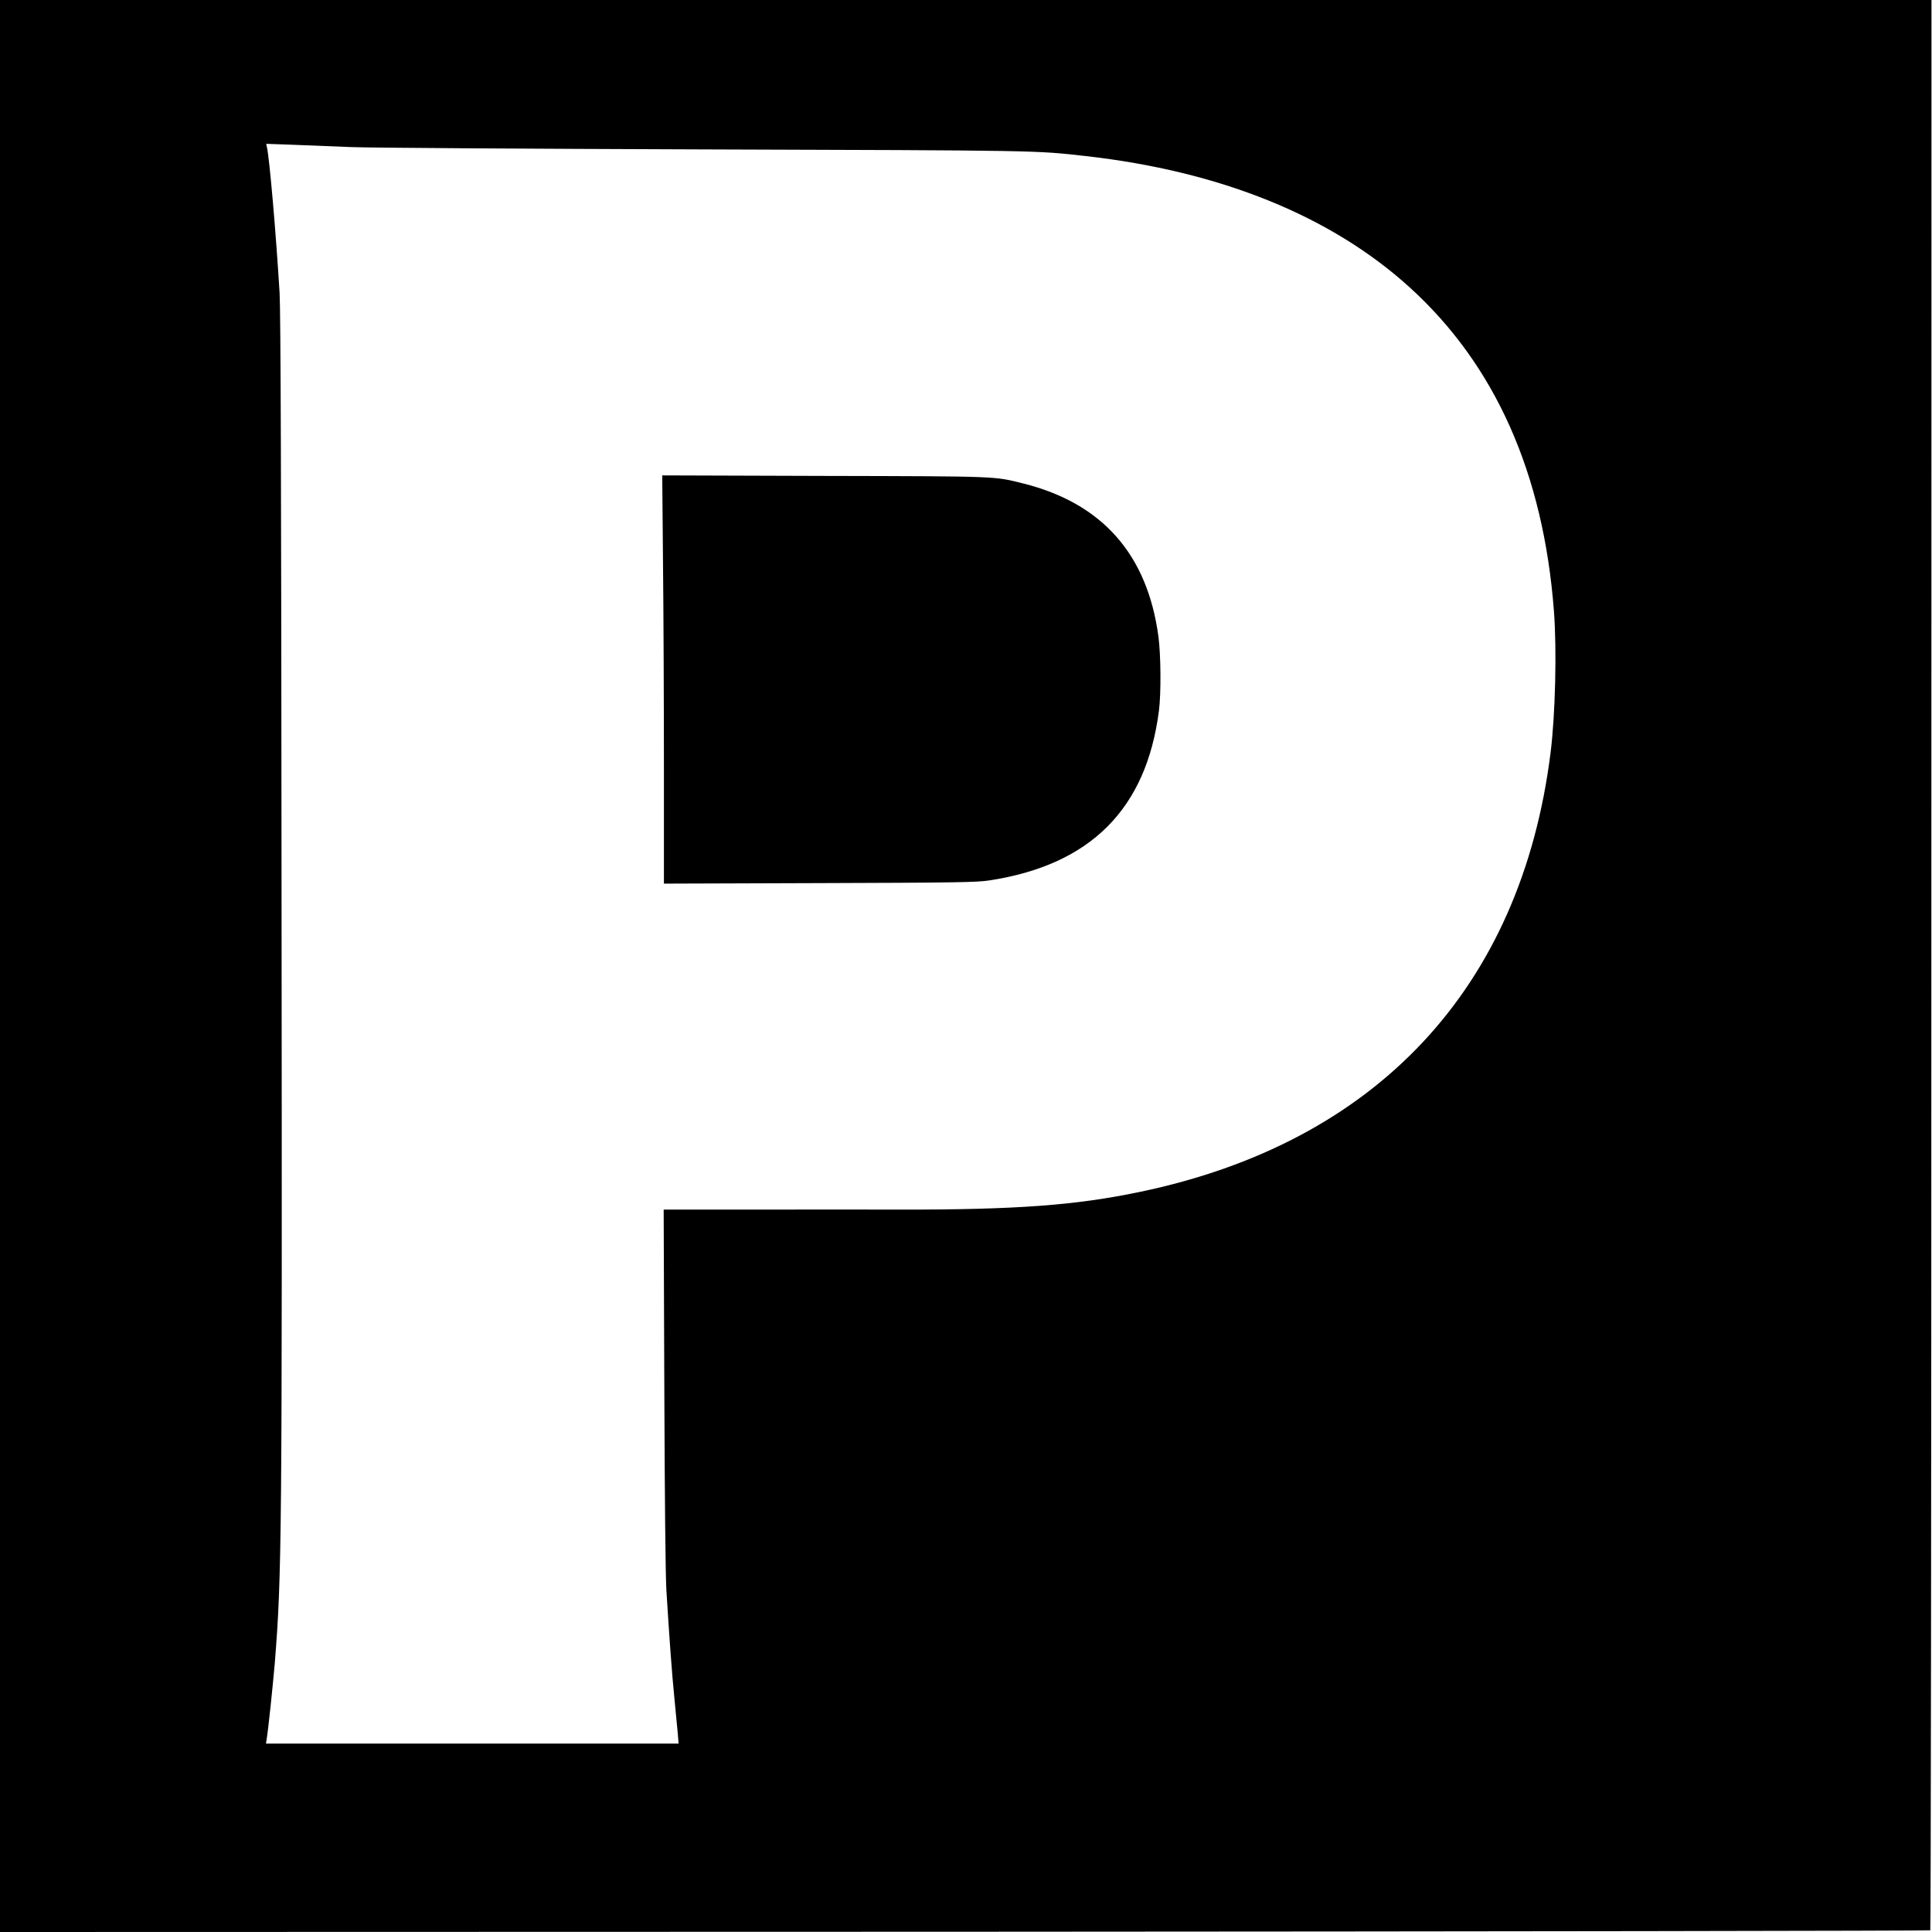
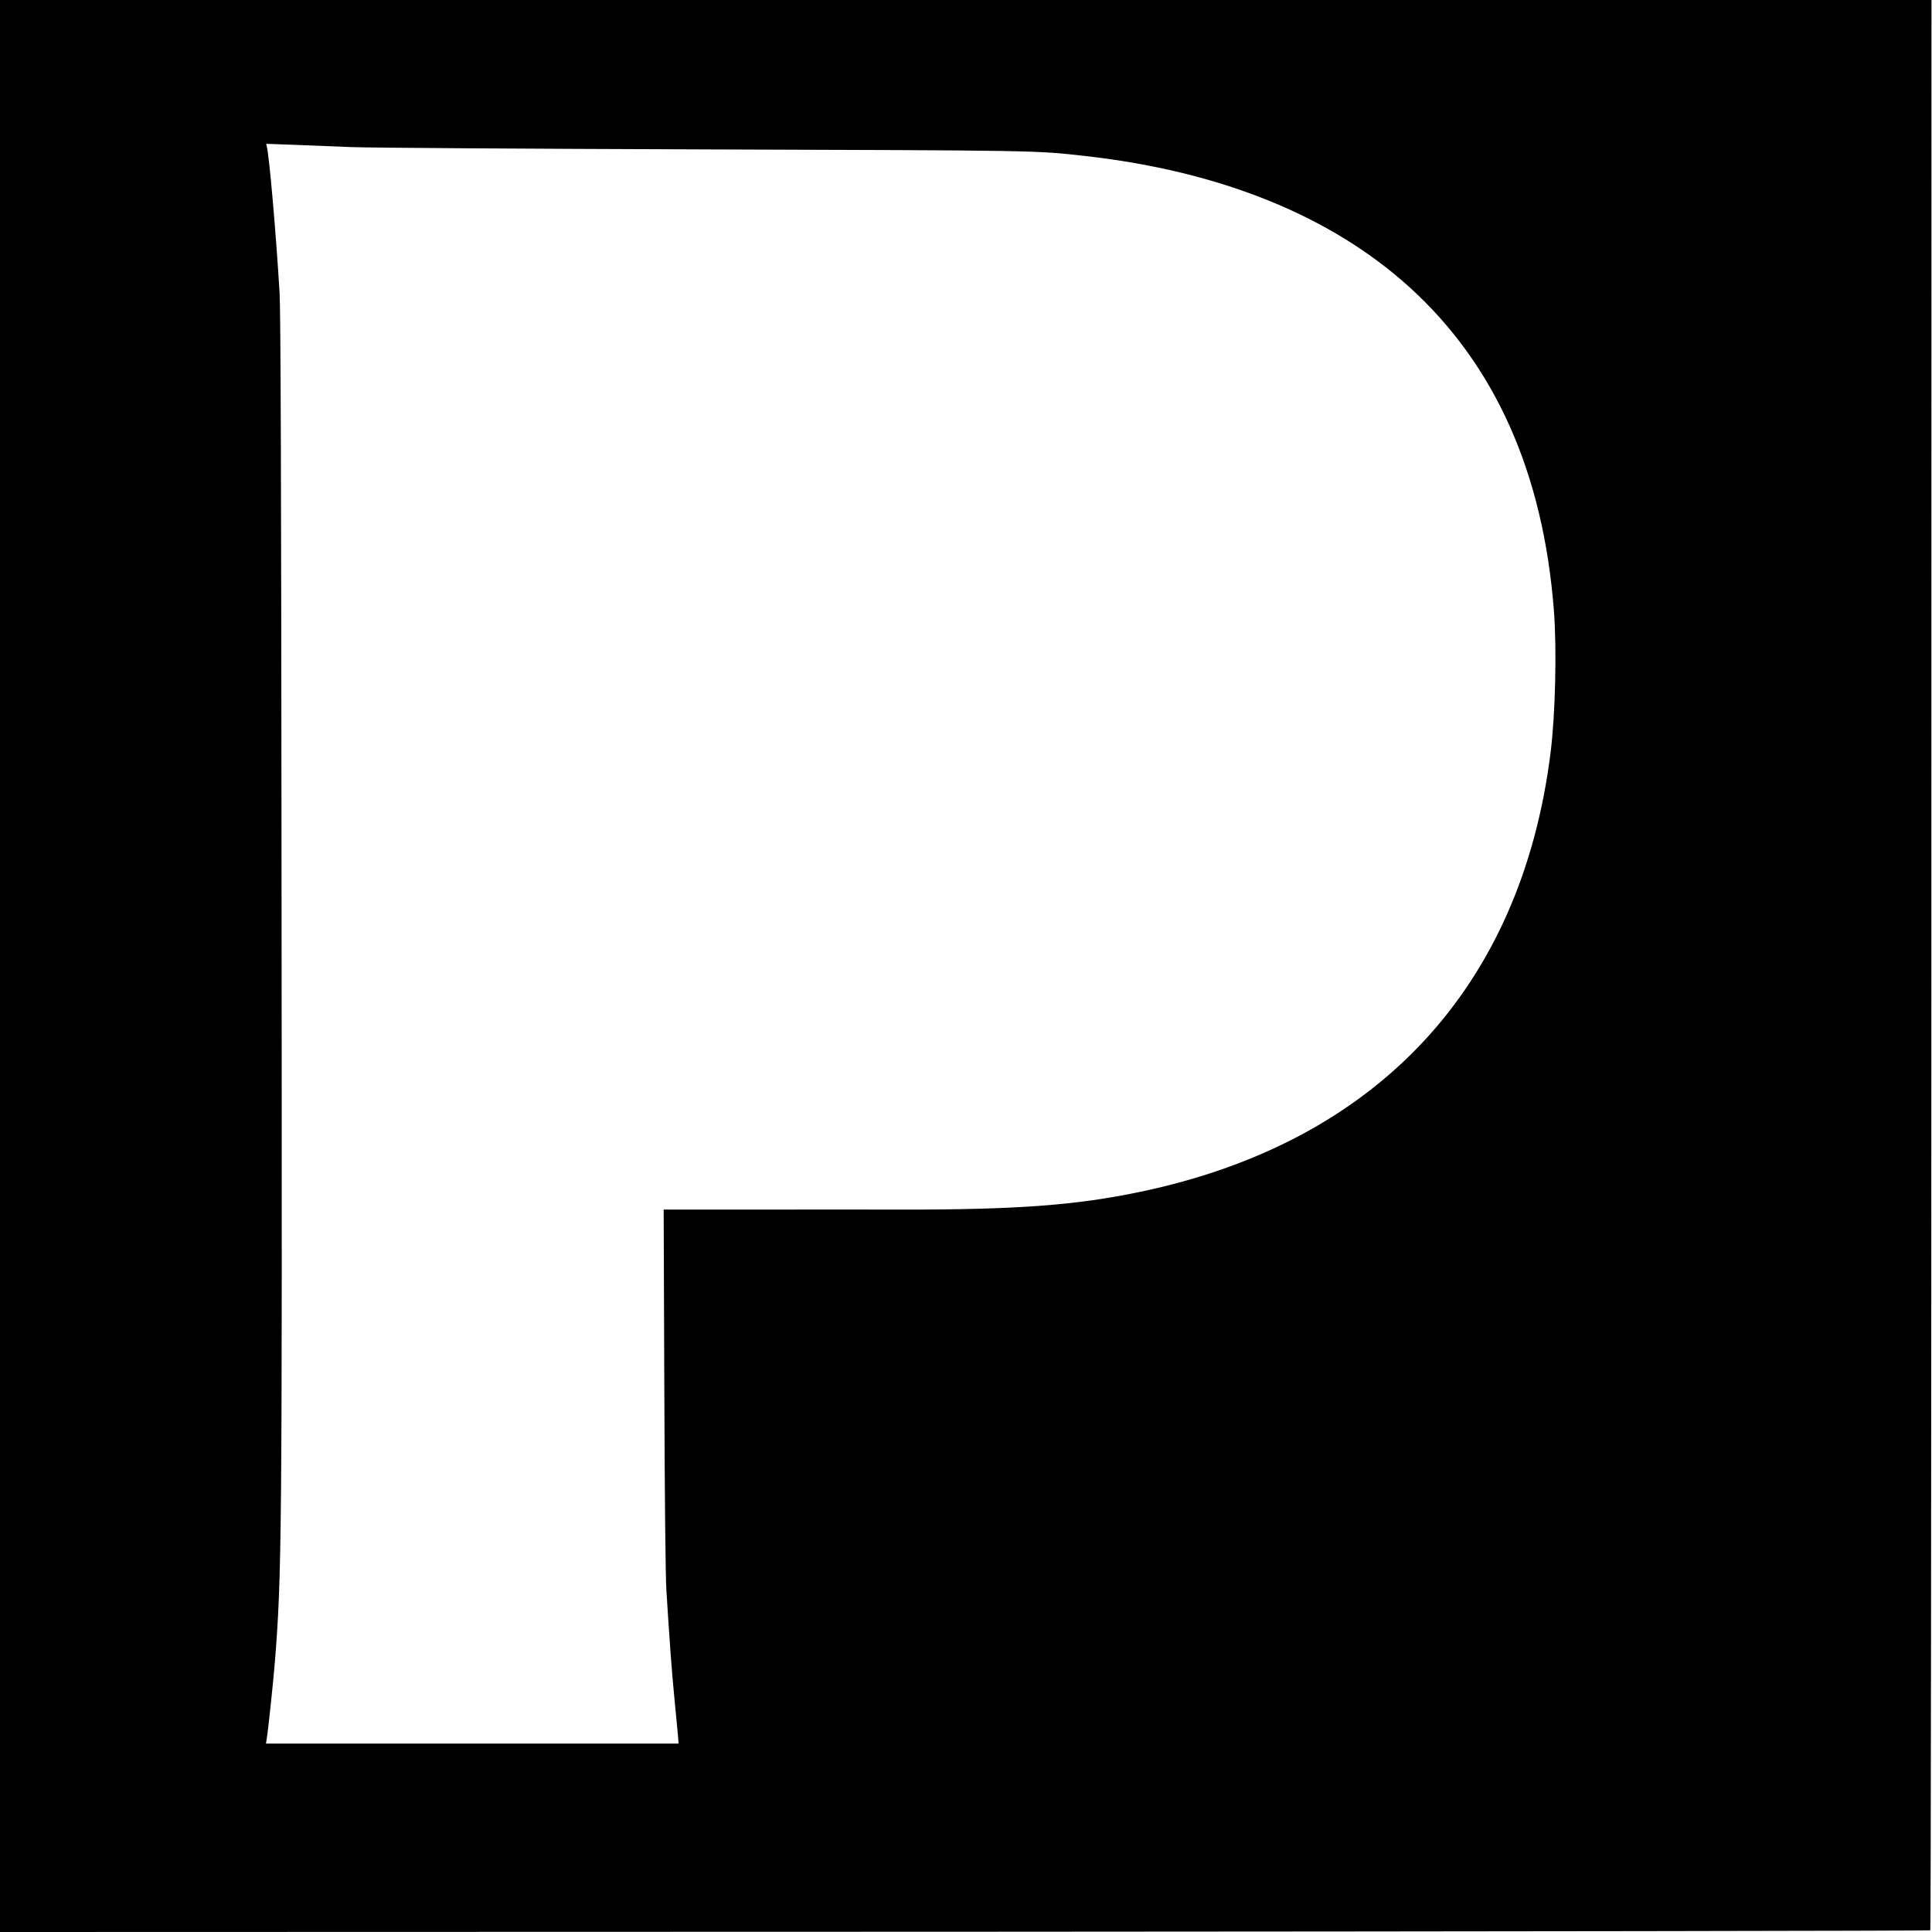
<svg xmlns="http://www.w3.org/2000/svg" version="1.0" width="1487pt" height="1487pt" viewBox="0 0 1487 1487" preserveAspectRatio="xMidYMid meet">
  <g transform="translate(0,1487) scale(0.1,-0.1)" fill="#000000" stroke="none">
-     <path d="M0 7435 l0 -7435 7424 2 c4083 2 7428 7 7433 11 4 5 8 3350 8 7433 l1 7424 -7433 0 -7433 0 0 -7435z m2700 6303 c146 -6 1317 -13 2735 -18 2563 -8 2531 -7 2920 -51 1039 -117 1889 -461 2494 -1010 658 -597 1030 -1430 1111 -2491 23 -300 11 -799 -26 -1093 -227 -1810 -1339 -2999 -3162 -3379 -494 -103 -948 -137 -1847 -136 -214 1 -711 1 -1103 0 l-714 0 5 -1373 c3 -848 9 -1443 16 -1557 22 -357 42 -637 62 -835 10 -110 22 -233 26 -272 l6 -73 -1588 0 -1588 0 6 38 c13 82 47 407 62 582 54 678 57 939 52 5895 -2 3206 -7 4513 -15 4650 -28 463 -78 1041 -98 1124 l-5 24 198 -7 c109 -4 313 -12 453 -18z" />
-     <path d="M5103 10533 c4 -373 7 -1080 7 -1571 l0 -893 1198 4 c1029 3 1212 6 1302 20 782 118 1213 549 1310 1307 17 131 15 430 -4 571 -85 633 -433 1026 -1041 1178 -225 56 -178 55 -1529 58 l-1249 4 6 -678z" />
+     <path d="M0 7435 l0 -7435 7424 2 c4083 2 7428 7 7433 11 4 5 8 3350 8 7433 l1 7424 -7433 0 -7433 0 0 -7435m2700 6303 c146 -6 1317 -13 2735 -18 2563 -8 2531 -7 2920 -51 1039 -117 1889 -461 2494 -1010 658 -597 1030 -1430 1111 -2491 23 -300 11 -799 -26 -1093 -227 -1810 -1339 -2999 -3162 -3379 -494 -103 -948 -137 -1847 -136 -214 1 -711 1 -1103 0 l-714 0 5 -1373 c3 -848 9 -1443 16 -1557 22 -357 42 -637 62 -835 10 -110 22 -233 26 -272 l6 -73 -1588 0 -1588 0 6 38 c13 82 47 407 62 582 54 678 57 939 52 5895 -2 3206 -7 4513 -15 4650 -28 463 -78 1041 -98 1124 l-5 24 198 -7 c109 -4 313 -12 453 -18z" />
  </g>
</svg>